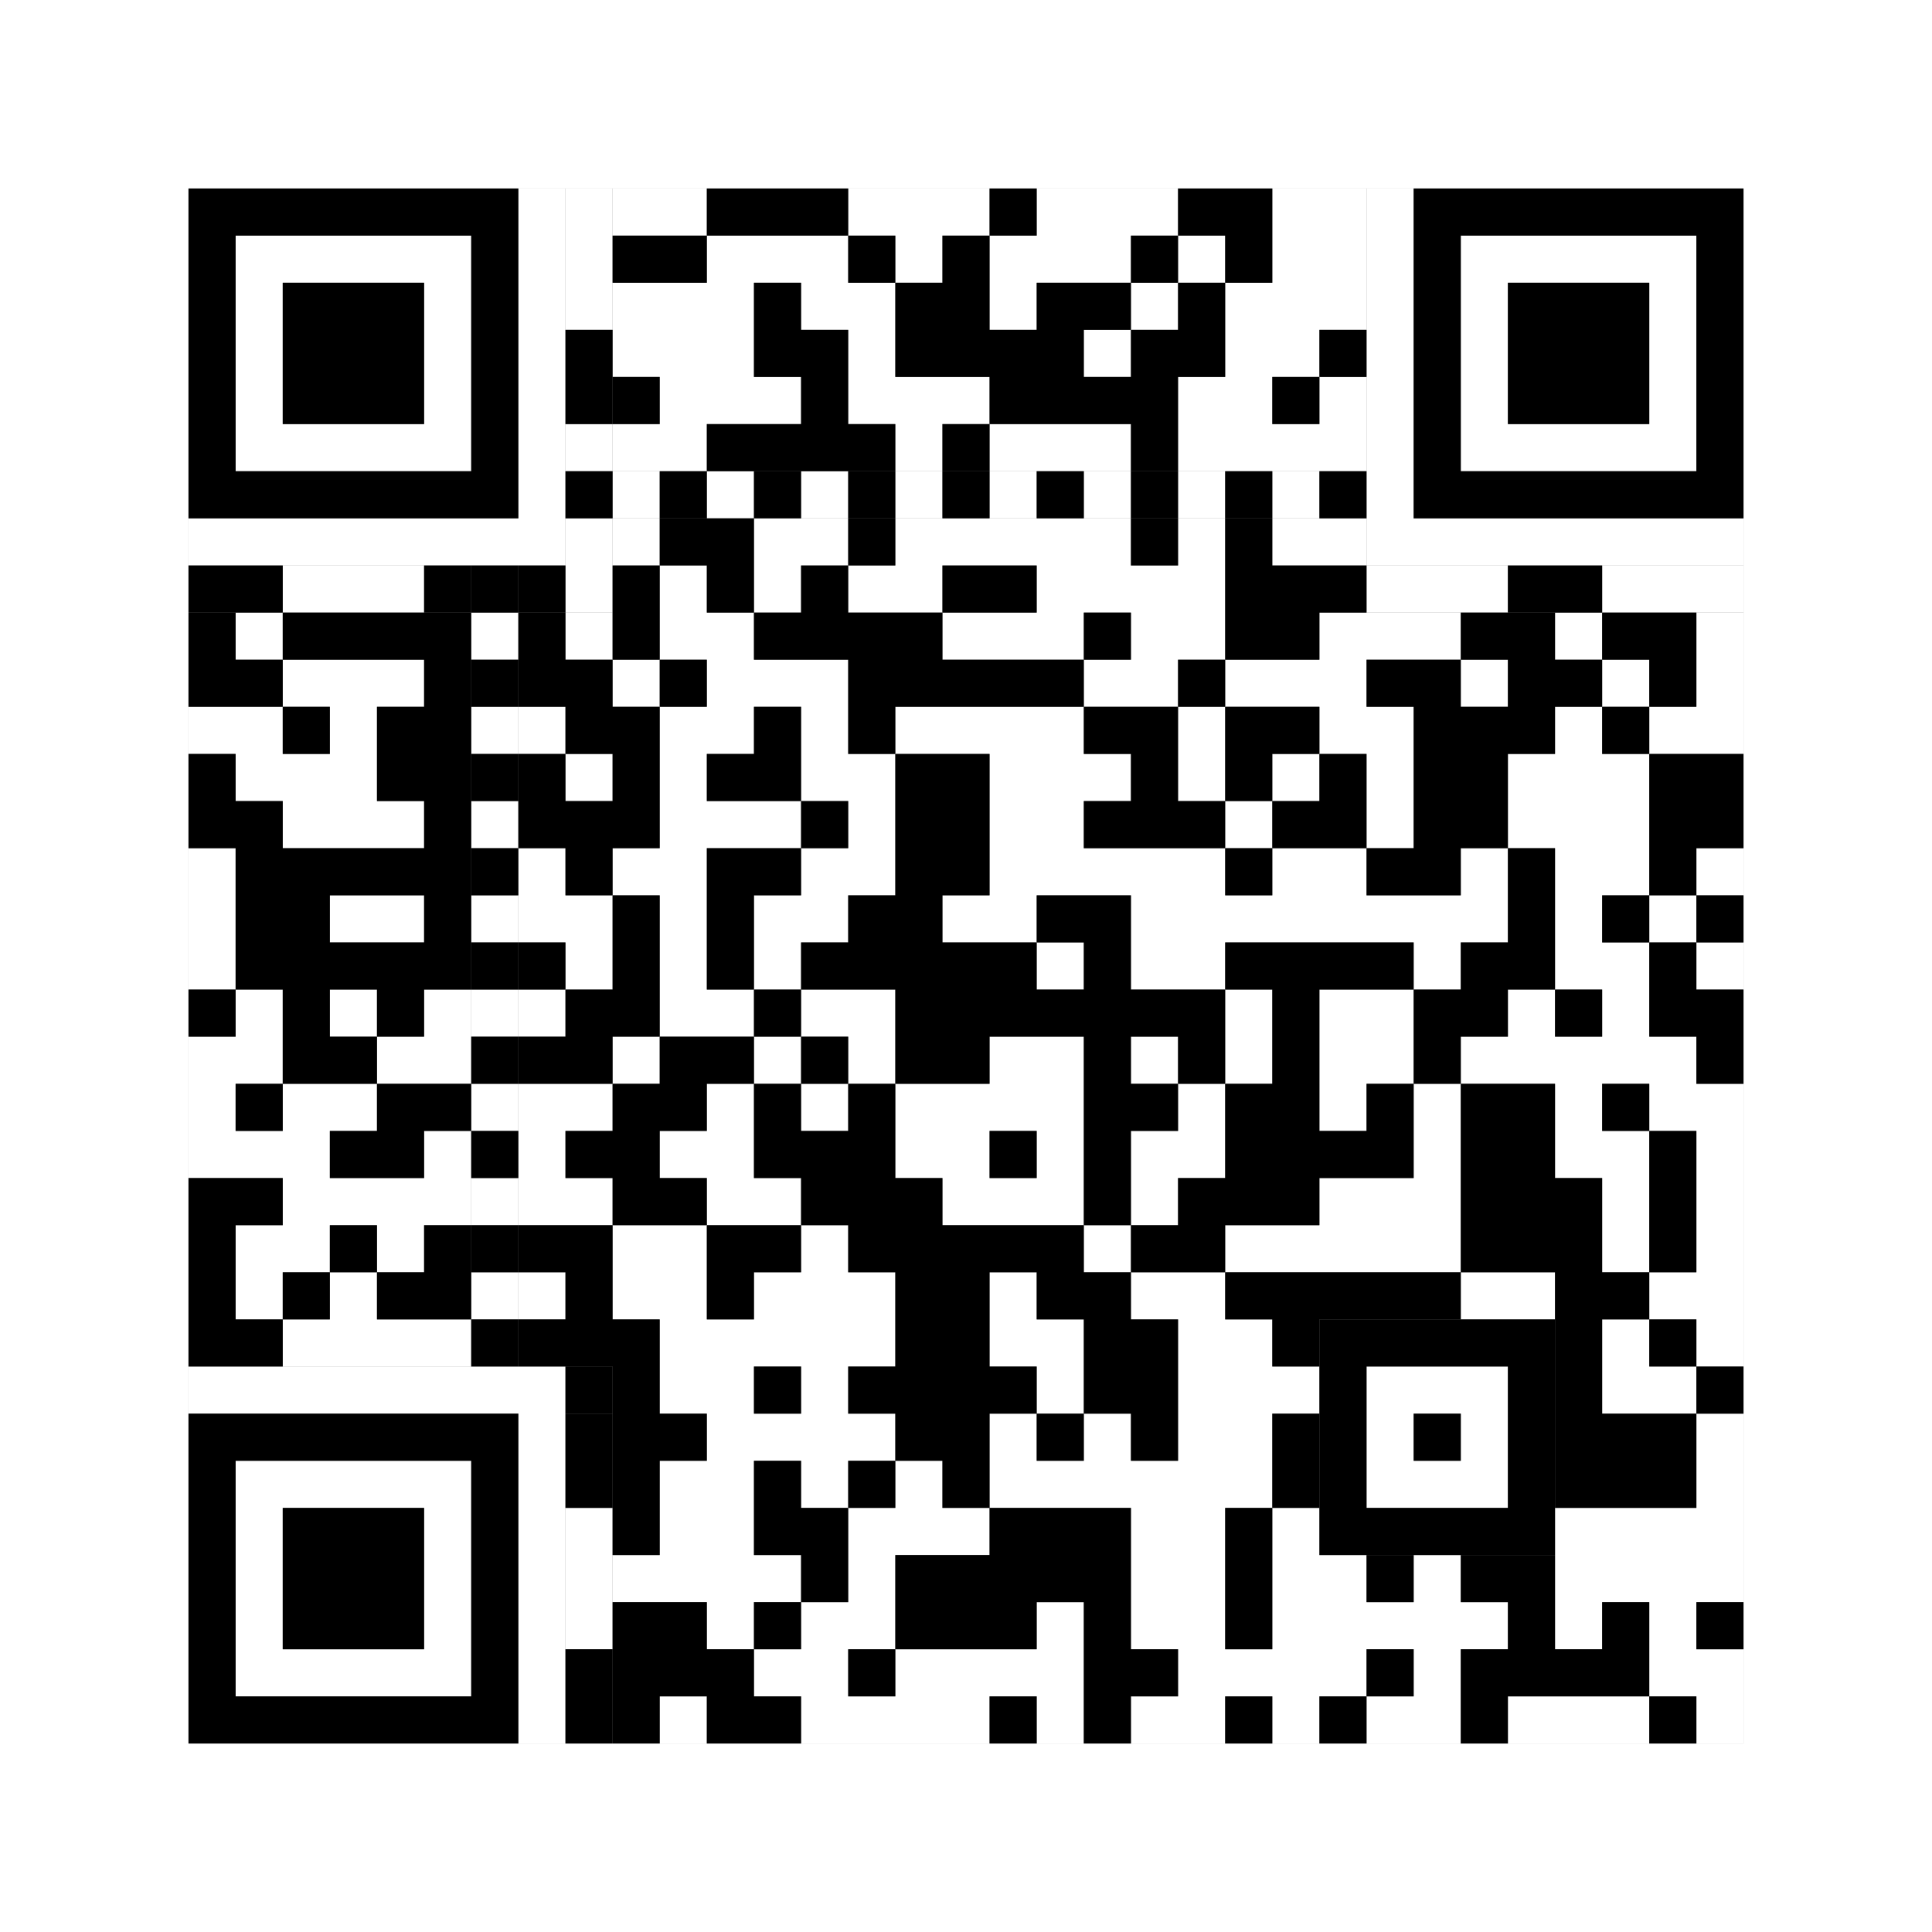
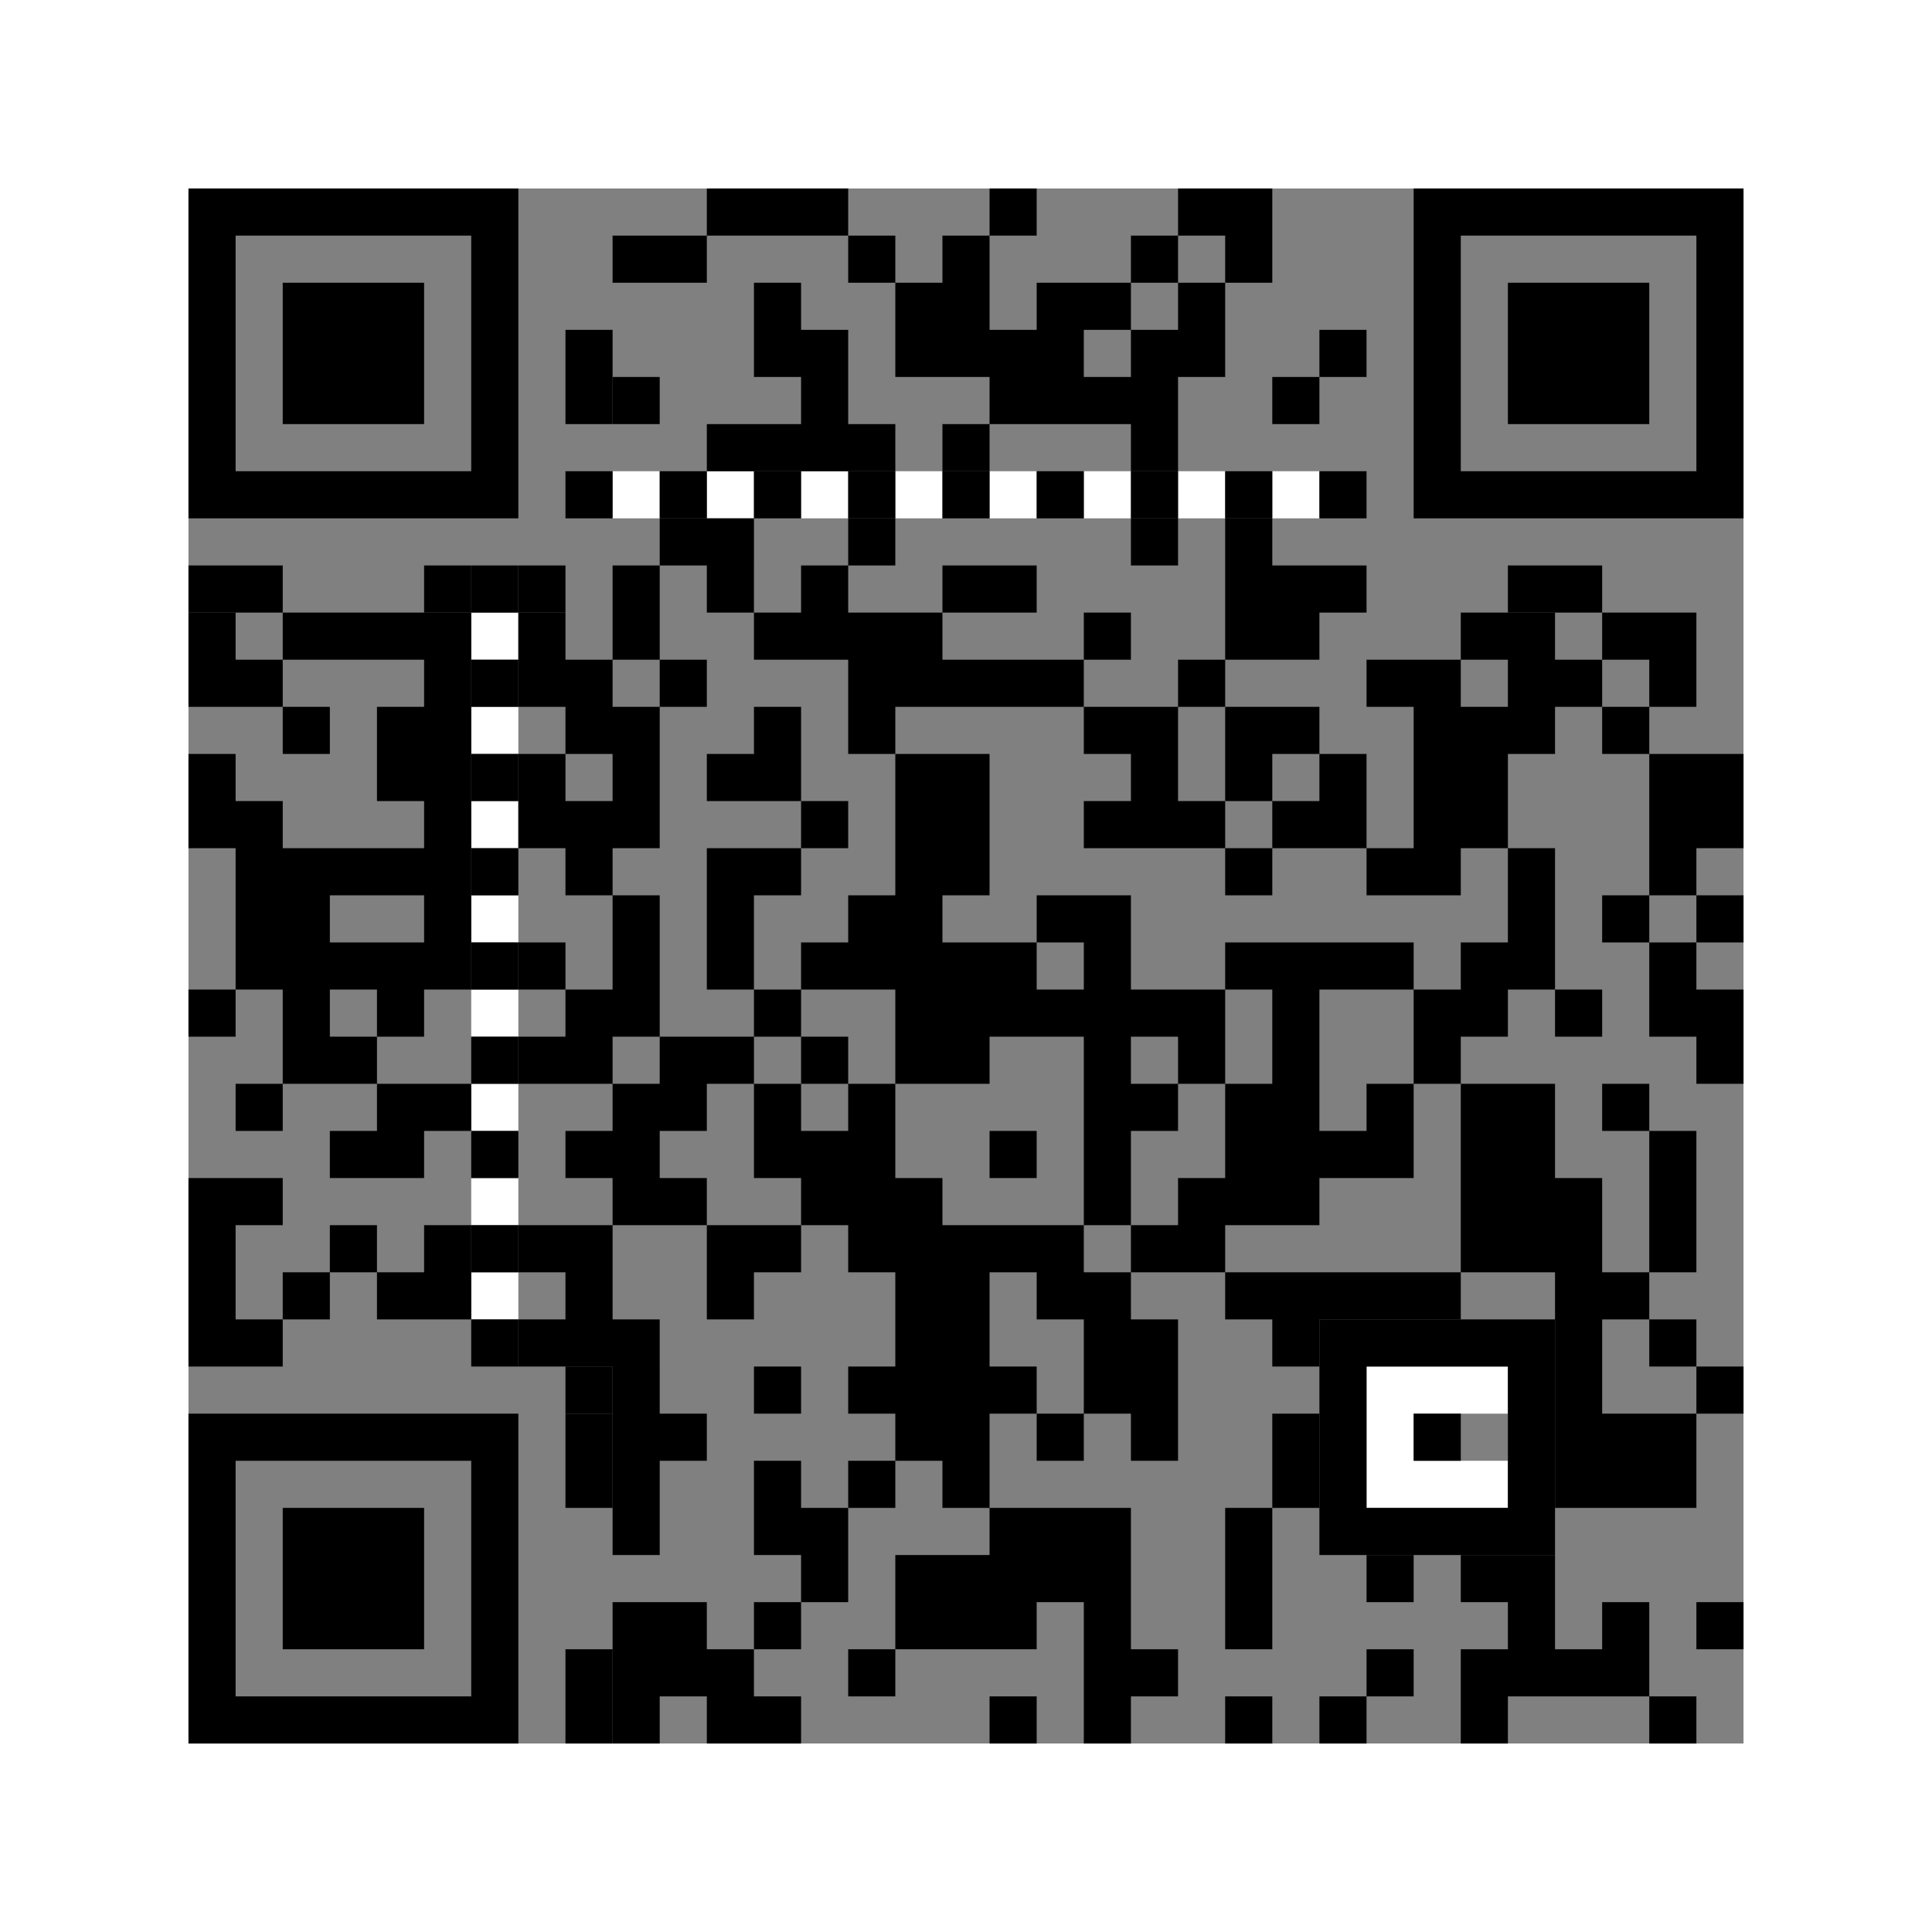
<svg xmlns="http://www.w3.org/2000/svg" version="1.1" width="205px" height="205px">
  <rect width="100%" height="100%" fill="#808080" stroke="none" />
  <defs>
    <style>rect{shape-rendering:crispEdges}</style>
  </defs>
-   <path class="qr-4 " stroke="transparent" fill="#fff" fill-opacity="1" d="M65 20 h10 v5 h-10Z M90 20 h15 v5 h-15Z M110 20 h15 v5 h-15Z M135 20 h10 v5 h-10Z M75 25 h15 v5 h-15Z M95 25 h5 v5 h-5Z M105 25 h15 v5 h-15Z M125 25 h5 v5 h-5Z M135 25 h10 v5 h-10Z M65 30 h15 v5 h-15Z M85 30 h10 v5 h-10Z M105 30 h5 v5 h-5Z M120 30 h5 v5 h-5Z M130 30 h15 v5 h-15Z M65 35 h15 v5 h-15Z M90 35 h5 v5 h-5Z M115 35 h5 v5 h-5Z M130 35 h10 v5 h-10Z M70 40 h15 v5 h-15Z M90 40 h15 v5 h-15Z M125 40 h10 v5 h-10Z M140 40 h5 v5 h-5Z M65 45 h10 v5 h-10Z M95 45 h5 v5 h-5Z M105 45 h15 v5 h-15Z M125 45 h20 v5 h-20Z M65 55 h5 v5 h-5Z M80 55 h10 v5 h-10Z M95 55 h25 v5 h-25Z M125 55 h5 v5 h-5Z M135 55 h10 v5 h-10Z M70 60 h5 v5 h-5Z M80 60 h5 v5 h-5Z M90 60 h10 v5 h-10Z M110 60 h20 v5 h-20Z M25 65 h5 v5 h-5Z M60 65 h5 v5 h-5Z M70 65 h10 v5 h-10Z M100 65 h15 v5 h-15Z M120 65 h10 v5 h-10Z M140 65 h15 v5 h-15Z M165 65 h5 v5 h-5Z M180 65 h5 v5 h-5Z M30 70 h15 v5 h-15Z M65 70 h5 v5 h-5Z M75 70 h15 v5 h-15Z M115 70 h10 v5 h-10Z M130 70 h15 v5 h-15Z M155 70 h5 v5 h-5Z M170 70 h5 v5 h-5Z M180 70 h5 v5 h-5Z M20 75 h10 v5 h-10Z M35 75 h5 v5 h-5Z M55 75 h5 v5 h-5Z M70 75 h10 v5 h-10Z M85 75 h5 v5 h-5Z M95 75 h20 v5 h-20Z M125 75 h5 v5 h-5Z M140 75 h10 v5 h-10Z M165 75 h5 v5 h-5Z M175 75 h10 v5 h-10Z M25 80 h15 v5 h-15Z M60 80 h5 v5 h-5Z M70 80 h5 v5 h-5Z M85 80 h10 v5 h-10Z M105 80 h15 v5 h-15Z M125 80 h5 v5 h-5Z M135 80 h5 v5 h-5Z M145 80 h5 v5 h-5Z M160 80 h15 v5 h-15Z M30 85 h15 v5 h-15Z M70 85 h15 v5 h-15Z M90 85 h5 v5 h-5Z M105 85 h10 v5 h-10Z M130 85 h5 v5 h-5Z M145 85 h5 v5 h-5Z M160 85 h15 v5 h-15Z M20 90 h5 v5 h-5Z M55 90 h5 v5 h-5Z M65 90 h10 v5 h-10Z M85 90 h10 v5 h-10Z M105 90 h25 v5 h-25Z M135 90 h10 v5 h-10Z M155 90 h5 v5 h-5Z M165 90 h10 v5 h-10Z M180 90 h5 v5 h-5Z M20 95 h5 v5 h-5Z M35 95 h10 v5 h-10Z M55 95 h10 v5 h-10Z M70 95 h5 v5 h-5Z M80 95 h10 v5 h-10Z M100 95 h10 v5 h-10Z M120 95 h40 v5 h-40Z M165 95 h5 v5 h-5Z M175 95 h5 v5 h-5Z M20 100 h5 v5 h-5Z M60 100 h5 v5 h-5Z M70 100 h5 v5 h-5Z M80 100 h5 v5 h-5Z M110 100 h5 v5 h-5Z M120 100 h10 v5 h-10Z M150 100 h5 v5 h-5Z M165 100 h10 v5 h-10Z M180 100 h5 v5 h-5Z M25 105 h5 v5 h-5Z M35 105 h5 v5 h-5Z M45 105 h5 v5 h-5Z M55 105 h5 v5 h-5Z M70 105 h10 v5 h-10Z M85 105 h10 v5 h-10Z M130 105 h5 v5 h-5Z M140 105 h10 v5 h-10Z M160 105 h5 v5 h-5Z M170 105 h5 v5 h-5Z M20 110 h10 v5 h-10Z M40 110 h10 v5 h-10Z M65 110 h5 v5 h-5Z M80 110 h5 v5 h-5Z M90 110 h5 v5 h-5Z M105 110 h10 v5 h-10Z M120 110 h5 v5 h-5Z M130 110 h5 v5 h-5Z M140 110 h10 v5 h-10Z M155 110 h25 v5 h-25Z M20 115 h5 v5 h-5Z M30 115 h10 v5 h-10Z M55 115 h10 v5 h-10Z M75 115 h5 v5 h-5Z M85 115 h5 v5 h-5Z M95 115 h20 v5 h-20Z M125 115 h5 v5 h-5Z M140 115 h5 v5 h-5Z M150 115 h5 v5 h-5Z M165 115 h5 v5 h-5Z M175 115 h10 v5 h-10Z M20 120 h15 v5 h-15Z M45 120 h5 v5 h-5Z M55 120 h5 v5 h-5Z M70 120 h10 v5 h-10Z M95 120 h10 v5 h-10Z M110 120 h5 v5 h-5Z M120 120 h10 v5 h-10Z M150 120 h5 v5 h-5Z M165 120 h10 v5 h-10Z M180 120 h5 v5 h-5Z M30 125 h20 v5 h-20Z M55 125 h10 v5 h-10Z M75 125 h10 v5 h-10Z M100 125 h15 v5 h-15Z M120 125 h5 v5 h-5Z M140 125 h15 v5 h-15Z M170 125 h5 v5 h-5Z M180 125 h5 v5 h-5Z M25 130 h10 v5 h-10Z M40 130 h5 v5 h-5Z M65 130 h10 v5 h-10Z M85 130 h5 v5 h-5Z M115 130 h5 v5 h-5Z M130 130 h25 v5 h-25Z M170 130 h5 v5 h-5Z M180 130 h5 v5 h-5Z M25 135 h5 v5 h-5Z M35 135 h5 v5 h-5Z M55 135 h5 v5 h-5Z M65 135 h10 v5 h-10Z M80 135 h15 v5 h-15Z M105 135 h5 v5 h-5Z M120 135 h10 v5 h-10Z M155 135 h10 v5 h-10Z M175 135 h10 v5 h-10Z M30 140 h20 v5 h-20Z M70 140 h25 v5 h-25Z M105 140 h10 v5 h-10Z M125 140 h10 v5 h-10Z M170 140 h5 v5 h-5Z M180 140 h5 v5 h-5Z M70 145 h10 v5 h-10Z M85 145 h5 v5 h-5Z M110 145 h5 v5 h-5Z M125 145 h15 v5 h-15Z M170 145 h10 v5 h-10Z M75 150 h20 v5 h-20Z M105 150 h5 v5 h-5Z M115 150 h5 v5 h-5Z M125 150 h10 v5 h-10Z M180 150 h5 v5 h-5Z M70 155 h10 v5 h-10Z M85 155 h5 v5 h-5Z M95 155 h5 v5 h-5Z M105 155 h30 v5 h-30Z M180 155 h5 v5 h-5Z M70 160 h10 v5 h-10Z M90 160 h15 v5 h-15Z M120 160 h10 v5 h-10Z M135 160 h5 v5 h-5Z M165 160 h20 v5 h-20Z M65 165 h20 v5 h-20Z M90 165 h5 v5 h-5Z M120 165 h10 v5 h-10Z M135 165 h10 v5 h-10Z M150 165 h5 v5 h-5Z M165 165 h20 v5 h-20Z M75 170 h5 v5 h-5Z M85 170 h10 v5 h-10Z M110 170 h5 v5 h-5Z M120 170 h10 v5 h-10Z M135 170 h25 v5 h-25Z M165 170 h5 v5 h-5Z M175 170 h5 v5 h-5Z M80 175 h10 v5 h-10Z M95 175 h20 v5 h-20Z M125 175 h20 v5 h-20Z M150 175 h5 v5 h-5Z M175 175 h10 v5 h-10Z M70 180 h5 v5 h-5Z M85 180 h20 v5 h-20Z M110 180 h5 v5 h-5Z M120 180 h10 v5 h-10Z M135 180 h5 v5 h-5Z M145 180 h10 v5 h-10Z M160 180 h15 v5 h-15Z M180 180 h5 v5 h-5Z " />
-   <path class="qr-6 " stroke="transparent" fill="#fff" fill-opacity="1" d="M25 25 h25 v5 h-25Z M155 25 h25 v5 h-25Z M25 30 h5 v5 h-5Z M45 30 h5 v5 h-5Z M155 30 h5 v5 h-5Z M175 30 h5 v5 h-5Z M25 35 h5 v5 h-5Z M45 35 h5 v5 h-5Z M155 35 h5 v5 h-5Z M175 35 h5 v5 h-5Z M25 40 h5 v5 h-5Z M45 40 h5 v5 h-5Z M155 40 h5 v5 h-5Z M175 40 h5 v5 h-5Z M25 45 h25 v5 h-25Z M155 45 h25 v5 h-25Z M25 155 h25 v5 h-25Z M25 160 h5 v5 h-5Z M45 160 h5 v5 h-5Z M25 165 h5 v5 h-5Z M45 165 h5 v5 h-5Z M25 170 h5 v5 h-5Z M45 170 h5 v5 h-5Z M25 175 h25 v5 h-25Z " />
-   <path class="qr-8 " stroke="transparent" fill="#fff" fill-opacity="1" d="M55 20 h5 v5 h-5Z M145 20 h5 v5 h-5Z M55 25 h5 v5 h-5Z M145 25 h5 v5 h-5Z M55 30 h5 v5 h-5Z M145 30 h5 v5 h-5Z M55 35 h5 v5 h-5Z M145 35 h5 v5 h-5Z M55 40 h5 v5 h-5Z M145 40 h5 v5 h-5Z M55 45 h5 v5 h-5Z M145 45 h5 v5 h-5Z M55 50 h5 v5 h-5Z M145 50 h5 v5 h-5Z M20 55 h40 v5 h-40Z M145 55 h40 v5 h-40Z M20 145 h40 v5 h-40Z M55 150 h5 v5 h-5Z M55 155 h5 v5 h-5Z M55 160 h5 v5 h-5Z M55 165 h5 v5 h-5Z M55 170 h5 v5 h-5Z M55 175 h5 v5 h-5Z M55 180 h5 v5 h-5Z " />
-   <path class="qr-10 " stroke="transparent" fill="#fff" fill-opacity="1" d="M145 145 h15 v5 h-15Z M145 150 h5 v5 h-5Z M155 150 h5 v5 h-5Z M145 155 h15 v5 h-15Z " />
+   <path class="qr-10 " stroke="transparent" fill="#fff" fill-opacity="1" d="M145 145 h15 v5 h-15Z M145 150 h5 v5 h-5Z h5 v5 h-5Z M145 155 h15 v5 h-15Z " />
  <path class="qr-12 " stroke="transparent" fill="#fff" fill-opacity="1" d="M65 50 h5 v5 h-5Z M75 50 h5 v5 h-5Z M85 50 h5 v5 h-5Z M95 50 h5 v5 h-5Z M105 50 h5 v5 h-5Z M115 50 h5 v5 h-5Z M125 50 h5 v5 h-5Z M135 50 h5 v5 h-5Z M50 65 h5 v5 h-5Z M50 75 h5 v5 h-5Z M50 85 h5 v5 h-5Z M50 95 h5 v5 h-5Z M50 105 h5 v5 h-5Z M50 115 h5 v5 h-5Z M50 125 h5 v5 h-5Z M50 135 h5 v5 h-5Z " />
-   <path class="qr-14 " stroke="transparent" fill="#fff" fill-opacity="1" d="M60 20 h5 v5 h-5Z M60 25 h5 v5 h-5Z M60 30 h5 v5 h-5Z M60 45 h5 v5 h-5Z M60 55 h5 v5 h-5Z M30 60 h15 v5 h-15Z M60 60 h5 v5 h-5Z M145 60 h15 v5 h-15Z M170 60 h15 v5 h-15Z M60 160 h5 v5 h-5Z M60 165 h5 v5 h-5Z M60 170 h5 v5 h-5Z " />
  <path class="qr-18 " stroke="transparent" fill="#fff" fill-opacity="1" d="M0 0 h205 v5 h-205Z M0 5 h205 v5 h-205Z M0 10 h205 v5 h-205Z M0 15 h205 v5 h-205Z M0 20 h20 v5 h-20Z M185 20 h20 v5 h-20Z M0 25 h20 v5 h-20Z M185 25 h20 v5 h-20Z M0 30 h20 v5 h-20Z M185 30 h20 v5 h-20Z M0 35 h20 v5 h-20Z M185 35 h20 v5 h-20Z M0 40 h20 v5 h-20Z M185 40 h20 v5 h-20Z M0 45 h20 v5 h-20Z M185 45 h20 v5 h-20Z M0 50 h20 v5 h-20Z M185 50 h20 v5 h-20Z M0 55 h20 v5 h-20Z M185 55 h20 v5 h-20Z M0 60 h20 v5 h-20Z M185 60 h20 v5 h-20Z M0 65 h20 v5 h-20Z M185 65 h20 v5 h-20Z M0 70 h20 v5 h-20Z M185 70 h20 v5 h-20Z M0 75 h20 v5 h-20Z M185 75 h20 v5 h-20Z M0 80 h20 v5 h-20Z M185 80 h20 v5 h-20Z M0 85 h20 v5 h-20Z M185 85 h20 v5 h-20Z M0 90 h20 v5 h-20Z M185 90 h20 v5 h-20Z M0 95 h20 v5 h-20Z M185 95 h20 v5 h-20Z M0 100 h20 v5 h-20Z M185 100 h20 v5 h-20Z M0 105 h20 v5 h-20Z M185 105 h20 v5 h-20Z M0 110 h20 v5 h-20Z M185 110 h20 v5 h-20Z M0 115 h20 v5 h-20Z M185 115 h20 v5 h-20Z M0 120 h20 v5 h-20Z M185 120 h20 v5 h-20Z M0 125 h20 v5 h-20Z M185 125 h20 v5 h-20Z M0 130 h20 v5 h-20Z M185 130 h20 v5 h-20Z M0 135 h20 v5 h-20Z M185 135 h20 v5 h-20Z M0 140 h20 v5 h-20Z M185 140 h20 v5 h-20Z M0 145 h20 v5 h-20Z M185 145 h20 v5 h-20Z M0 150 h20 v5 h-20Z M185 150 h20 v5 h-20Z M0 155 h20 v5 h-20Z M185 155 h20 v5 h-20Z M0 160 h20 v5 h-20Z M185 160 h20 v5 h-20Z M0 165 h20 v5 h-20Z M185 165 h20 v5 h-20Z M0 170 h20 v5 h-20Z M185 170 h20 v5 h-20Z M0 175 h20 v5 h-20Z M185 175 h20 v5 h-20Z M0 180 h20 v5 h-20Z M185 180 h20 v5 h-20Z M0 185 h205 v5 h-205Z M0 190 h205 v5 h-205Z M0 195 h205 v5 h-205Z M0 200 h205 v5 h-205Z " />
  <path class="qr-512 " stroke="transparent" fill="#000" fill-opacity="1" d="M60 145 h5 v5 h-5Z " />
  <path class="qr-1024 " stroke="transparent" fill="#000" fill-opacity="1" d="M75 20 h15 v5 h-15Z M105 20 h5 v5 h-5Z M125 20 h10 v5 h-10Z M65 25 h10 v5 h-10Z M90 25 h5 v5 h-5Z M100 25 h5 v5 h-5Z M120 25 h5 v5 h-5Z M130 25 h5 v5 h-5Z M80 30 h5 v5 h-5Z M95 30 h10 v5 h-10Z M110 30 h10 v5 h-10Z M125 30 h5 v5 h-5Z M80 35 h10 v5 h-10Z M95 35 h20 v5 h-20Z M120 35 h10 v5 h-10Z M140 35 h5 v5 h-5Z M65 40 h5 v5 h-5Z M85 40 h5 v5 h-5Z M105 40 h20 v5 h-20Z M135 40 h5 v5 h-5Z M75 45 h20 v5 h-20Z M100 45 h5 v5 h-5Z M120 45 h5 v5 h-5Z M70 55 h10 v5 h-10Z M90 55 h5 v5 h-5Z M120 55 h5 v5 h-5Z M130 55 h5 v5 h-5Z M65 60 h5 v5 h-5Z M75 60 h5 v5 h-5Z M85 60 h5 v5 h-5Z M100 60 h10 v5 h-10Z M130 60 h15 v5 h-15Z M20 65 h5 v5 h-5Z M30 65 h20 v5 h-20Z M55 65 h5 v5 h-5Z M65 65 h5 v5 h-5Z M80 65 h20 v5 h-20Z M115 65 h5 v5 h-5Z M130 65 h10 v5 h-10Z M155 65 h10 v5 h-10Z M170 65 h10 v5 h-10Z M20 70 h10 v5 h-10Z M45 70 h5 v5 h-5Z M55 70 h10 v5 h-10Z M70 70 h5 v5 h-5Z M90 70 h25 v5 h-25Z M125 70 h5 v5 h-5Z M145 70 h10 v5 h-10Z M160 70 h10 v5 h-10Z M175 70 h5 v5 h-5Z M30 75 h5 v5 h-5Z M40 75 h10 v5 h-10Z M60 75 h10 v5 h-10Z M80 75 h5 v5 h-5Z M90 75 h5 v5 h-5Z M115 75 h10 v5 h-10Z M130 75 h10 v5 h-10Z M150 75 h15 v5 h-15Z M170 75 h5 v5 h-5Z M20 80 h5 v5 h-5Z M40 80 h10 v5 h-10Z M55 80 h5 v5 h-5Z M65 80 h5 v5 h-5Z M75 80 h10 v5 h-10Z M95 80 h10 v5 h-10Z M120 80 h5 v5 h-5Z M130 80 h5 v5 h-5Z M140 80 h5 v5 h-5Z M150 80 h10 v5 h-10Z M175 80 h10 v5 h-10Z M20 85 h10 v5 h-10Z M45 85 h5 v5 h-5Z M55 85 h15 v5 h-15Z M85 85 h5 v5 h-5Z M95 85 h10 v5 h-10Z M115 85 h15 v5 h-15Z M135 85 h10 v5 h-10Z M150 85 h10 v5 h-10Z M175 85 h10 v5 h-10Z M25 90 h25 v5 h-25Z M60 90 h5 v5 h-5Z M75 90 h10 v5 h-10Z M95 90 h10 v5 h-10Z M130 90 h5 v5 h-5Z M145 90 h10 v5 h-10Z M160 90 h5 v5 h-5Z M175 90 h5 v5 h-5Z M25 95 h10 v5 h-10Z M45 95 h5 v5 h-5Z M65 95 h5 v5 h-5Z M75 95 h5 v5 h-5Z M90 95 h10 v5 h-10Z M110 95 h10 v5 h-10Z M160 95 h5 v5 h-5Z M170 95 h5 v5 h-5Z M180 95 h5 v5 h-5Z M25 100 h25 v5 h-25Z M55 100 h5 v5 h-5Z M65 100 h5 v5 h-5Z M75 100 h5 v5 h-5Z M85 100 h25 v5 h-25Z M115 100 h5 v5 h-5Z M130 100 h20 v5 h-20Z M155 100 h10 v5 h-10Z M175 100 h5 v5 h-5Z M20 105 h5 v5 h-5Z M30 105 h5 v5 h-5Z M40 105 h5 v5 h-5Z M60 105 h10 v5 h-10Z M80 105 h5 v5 h-5Z M95 105 h35 v5 h-35Z M135 105 h5 v5 h-5Z M150 105 h10 v5 h-10Z M165 105 h5 v5 h-5Z M175 105 h10 v5 h-10Z M30 110 h10 v5 h-10Z M55 110 h10 v5 h-10Z M70 110 h10 v5 h-10Z M85 110 h5 v5 h-5Z M95 110 h10 v5 h-10Z M115 110 h5 v5 h-5Z M125 110 h5 v5 h-5Z M135 110 h5 v5 h-5Z M150 110 h5 v5 h-5Z M180 110 h5 v5 h-5Z M25 115 h5 v5 h-5Z M40 115 h10 v5 h-10Z M65 115 h10 v5 h-10Z M80 115 h5 v5 h-5Z M90 115 h5 v5 h-5Z M115 115 h10 v5 h-10Z M130 115 h10 v5 h-10Z M145 115 h5 v5 h-5Z M155 115 h10 v5 h-10Z M170 115 h5 v5 h-5Z M35 120 h10 v5 h-10Z M60 120 h10 v5 h-10Z M80 120 h15 v5 h-15Z M105 120 h5 v5 h-5Z M115 120 h5 v5 h-5Z M130 120 h20 v5 h-20Z M155 120 h10 v5 h-10Z M175 120 h5 v5 h-5Z M20 125 h10 v5 h-10Z M65 125 h10 v5 h-10Z M85 125 h15 v5 h-15Z M115 125 h5 v5 h-5Z M125 125 h15 v5 h-15Z M155 125 h15 v5 h-15Z M175 125 h5 v5 h-5Z M20 130 h5 v5 h-5Z M35 130 h5 v5 h-5Z M45 130 h5 v5 h-5Z M55 130 h10 v5 h-10Z M75 130 h10 v5 h-10Z M90 130 h25 v5 h-25Z M120 130 h10 v5 h-10Z M155 130 h15 v5 h-15Z M175 130 h5 v5 h-5Z M20 135 h5 v5 h-5Z M30 135 h5 v5 h-5Z M40 135 h10 v5 h-10Z M60 135 h5 v5 h-5Z M75 135 h5 v5 h-5Z M95 135 h10 v5 h-10Z M110 135 h10 v5 h-10Z M130 135 h25 v5 h-25Z M165 135 h10 v5 h-10Z M20 140 h10 v5 h-10Z M55 140 h15 v5 h-15Z M95 140 h10 v5 h-10Z M115 140 h10 v5 h-10Z M135 140 h5 v5 h-5Z M165 140 h5 v5 h-5Z M175 140 h5 v5 h-5Z M65 145 h5 v5 h-5Z M80 145 h5 v5 h-5Z M90 145 h20 v5 h-20Z M115 145 h10 v5 h-10Z M165 145 h5 v5 h-5Z M180 145 h5 v5 h-5Z M65 150 h10 v5 h-10Z M95 150 h10 v5 h-10Z M110 150 h5 v5 h-5Z M120 150 h5 v5 h-5Z M135 150 h5 v5 h-5Z M165 150 h15 v5 h-15Z M65 155 h5 v5 h-5Z M80 155 h5 v5 h-5Z M90 155 h5 v5 h-5Z M100 155 h5 v5 h-5Z M135 155 h5 v5 h-5Z M165 155 h15 v5 h-15Z M65 160 h5 v5 h-5Z M80 160 h10 v5 h-10Z M105 160 h15 v5 h-15Z M130 160 h5 v5 h-5Z M85 165 h5 v5 h-5Z M95 165 h25 v5 h-25Z M130 165 h5 v5 h-5Z M145 165 h5 v5 h-5Z M155 165 h10 v5 h-10Z M65 170 h10 v5 h-10Z M80 170 h5 v5 h-5Z M95 170 h15 v5 h-15Z M115 170 h5 v5 h-5Z M130 170 h5 v5 h-5Z M160 170 h5 v5 h-5Z M170 170 h5 v5 h-5Z M180 170 h5 v5 h-5Z M65 175 h15 v5 h-15Z M90 175 h5 v5 h-5Z M115 175 h10 v5 h-10Z M145 175 h5 v5 h-5Z M155 175 h20 v5 h-20Z M65 180 h5 v5 h-5Z M75 180 h10 v5 h-10Z M105 180 h5 v5 h-5Z M115 180 h5 v5 h-5Z M130 180 h5 v5 h-5Z M140 180 h5 v5 h-5Z M155 180 h5 v5 h-5Z M175 180 h5 v5 h-5Z " />
  <path class="qr-1536 " stroke="transparent" fill="#000" fill-opacity="1" d="M20 20 h35 v5 h-35Z M150 20 h35 v5 h-35Z M20 25 h5 v5 h-5Z M50 25 h5 v5 h-5Z M150 25 h5 v5 h-5Z M180 25 h5 v5 h-5Z M20 30 h5 v5 h-5Z M30 30 h15 v5 h-15Z M50 30 h5 v5 h-5Z M150 30 h5 v5 h-5Z M160 30 h15 v5 h-15Z M180 30 h5 v5 h-5Z M20 35 h5 v5 h-5Z M30 35 h15 v5 h-15Z M50 35 h5 v5 h-5Z M150 35 h5 v5 h-5Z M160 35 h15 v5 h-15Z M180 35 h5 v5 h-5Z M20 40 h5 v5 h-5Z M30 40 h15 v5 h-15Z M50 40 h5 v5 h-5Z M150 40 h5 v5 h-5Z M160 40 h15 v5 h-15Z M180 40 h5 v5 h-5Z M20 45 h5 v5 h-5Z M50 45 h5 v5 h-5Z M150 45 h5 v5 h-5Z M180 45 h5 v5 h-5Z M20 50 h35 v5 h-35Z M150 50 h35 v5 h-35Z M20 150 h35 v5 h-35Z M20 155 h5 v5 h-5Z M50 155 h5 v5 h-5Z M20 160 h5 v5 h-5Z M30 160 h15 v5 h-15Z M50 160 h5 v5 h-5Z M20 165 h5 v5 h-5Z M30 165 h15 v5 h-15Z M50 165 h5 v5 h-5Z M20 170 h5 v5 h-5Z M30 170 h15 v5 h-15Z M50 170 h5 v5 h-5Z M20 175 h5 v5 h-5Z M50 175 h5 v5 h-5Z M20 180 h35 v5 h-35Z " />
  <path class="qr-2560 " stroke="transparent" fill="#000" fill-opacity="1" d="M140 140 h25 v5 h-25Z M140 145 h5 v5 h-5Z M160 145 h5 v5 h-5Z M140 150 h5 v5 h-5Z M150 150 h5 v5 h-5Z M160 150 h5 v5 h-5Z M140 155 h5 v5 h-5Z M160 155 h5 v5 h-5Z M140 160 h25 v5 h-25Z " />
  <path class="qr-3072 " stroke="transparent" fill="#000" fill-opacity="1" d="M60 50 h5 v5 h-5Z M70 50 h5 v5 h-5Z M80 50 h5 v5 h-5Z M90 50 h5 v5 h-5Z M100 50 h5 v5 h-5Z M110 50 h5 v5 h-5Z M120 50 h5 v5 h-5Z M130 50 h5 v5 h-5Z M140 50 h5 v5 h-5Z M50 60 h5 v5 h-5Z M50 70 h5 v5 h-5Z M50 80 h5 v5 h-5Z M50 90 h5 v5 h-5Z M50 100 h5 v5 h-5Z M50 110 h5 v5 h-5Z M50 120 h5 v5 h-5Z M50 130 h5 v5 h-5Z M50 140 h5 v5 h-5Z " />
  <path class="qr-3584 " stroke="transparent" fill="#000" fill-opacity="1" d="M60 35 h5 v5 h-5Z M60 40 h5 v5 h-5Z M20 60 h10 v5 h-10Z M45 60 h5 v5 h-5Z M55 60 h5 v5 h-5Z M160 60 h10 v5 h-10Z M60 150 h5 v5 h-5Z M60 155 h5 v5 h-5Z M60 175 h5 v5 h-5Z M60 180 h5 v5 h-5Z " />
</svg>